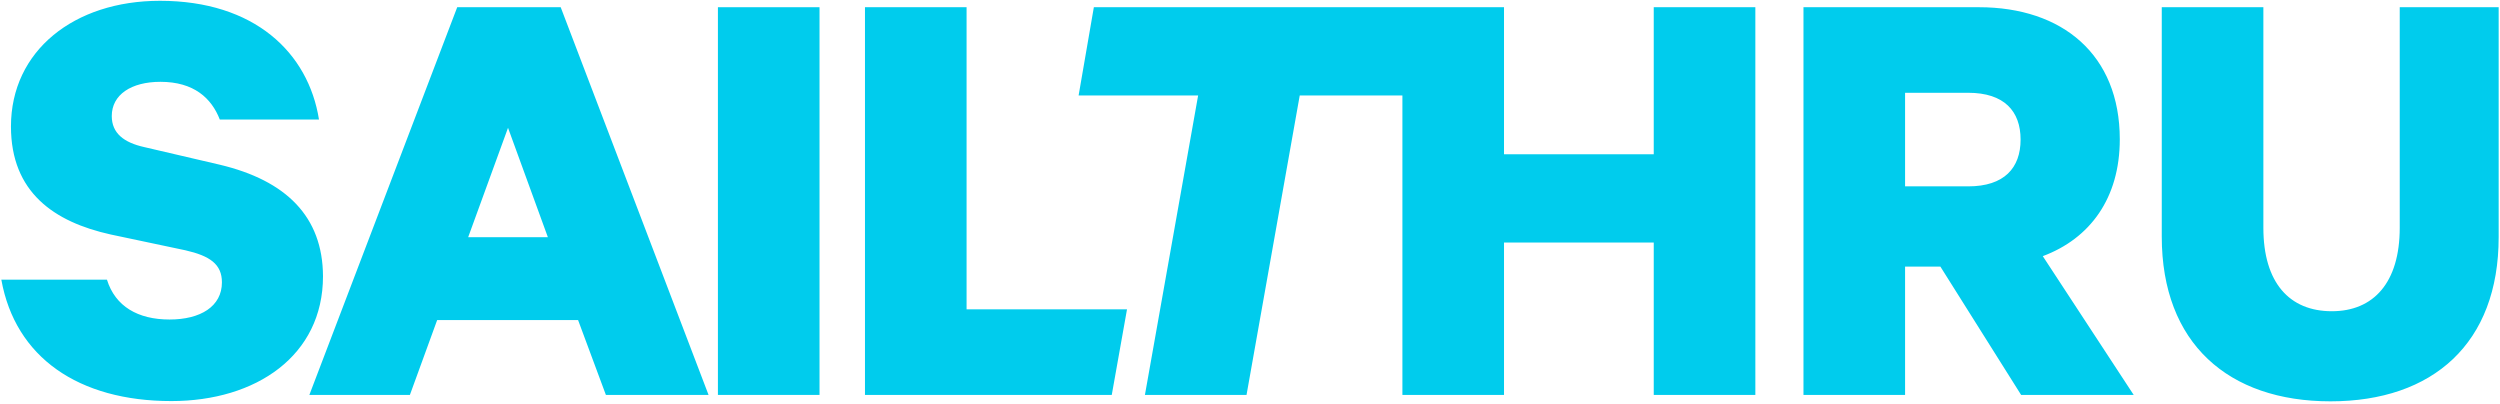
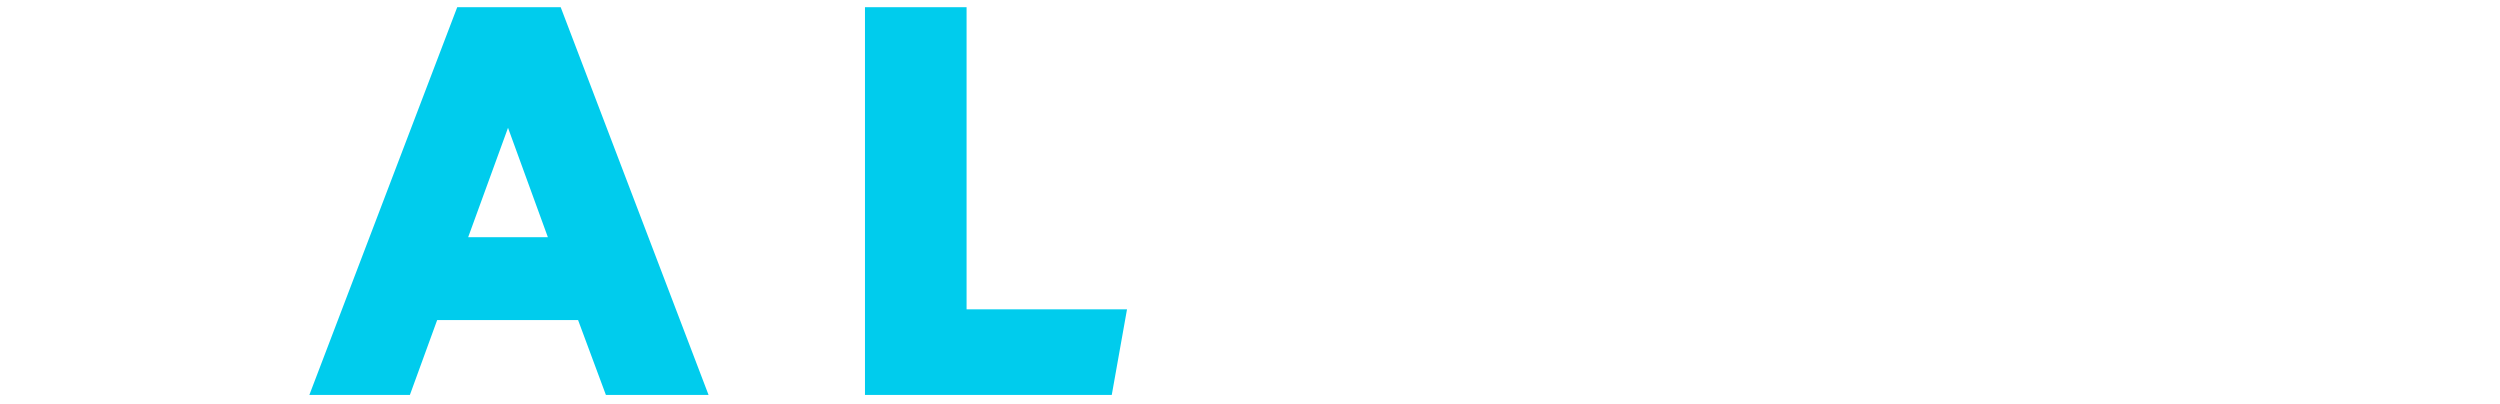
<svg xmlns="http://www.w3.org/2000/svg" width="935" height="151" version="1.1" viewBox="0 0 935 151">
  <g id="Page-1" fill="none" fill-rule="evenodd" stroke="none" stroke-width="1">
    <g id="Sailthru_Logo_v_pos" fill="#00CCED" fill-rule="nonzero">
      <path id="Shape" d="m171 2.7-55.3 145h37.6l10.2-28h52.7l10.4 28H265l-55.3-145H171Zm4.1 86L190 47.8l14.9 40.9h-29.8Z" />
-       <path id="Rectangle-path" d="M268.5 2.7h38v145h-38z" />
      <path id="Shape" d="M361.5 2.7h-38v145h92.3l5.7-32h-60z" />
-       <path id="Shape" d="M618.5 57.7h-56v-55H409.1l-5.7 33h44.7l-19.9 112h38l19.9-112h38.4v112h38v-57h56v57h38V2.7h-38zM82.2 61.6 53.9 55c-7.6-1.7-12.1-5.2-12.1-11.6 0-8 7.3-12.8 18.2-12.8 12.5 0 19.1 6.1 22.2 14.1h37.1C115.3 19.7 95.2.3 59.8.3 27.7.3 4.1 19 4.1 47.3c0 24.6 16.1 35.7 37.3 40.4l27.9 5.9c9.2 2.1 13.7 5.2 13.7 12 0 9-8 13.9-19.6 13.9-11.8 0-20.3-4.9-23.4-14.9H.5c5.2 29 28.8 45.4 63.6 45.4 31.7 0 56.7-17 56.7-46.7-.1-22.3-13.8-35.8-38.6-41.7ZM792.8 52.1c0-31.7-21.5-49.4-52.7-49.4h-65.6v145h38v-48h13.2l30.2 48H798l-34-51.9c17.7-6.6 28.8-21.7 28.8-43.7Zm-56.7 17.6h-23.6v-35h23.6c13.5 0 19.6 6.9 19.6 17.5s-6.1 17.5-19.6 17.5ZM897.5 2.7v82.5c0 20.5-9.8 31.2-25.4 31.2-15.8 0-25.6-10.6-25.6-31.2V2.7h-38v85.8c0 39.9 24.9 61.6 63.1 61.6 38.3 0 62.9-21.7 62.9-61.4v-86h-37Z" />
    </g>
  </g>
</svg>